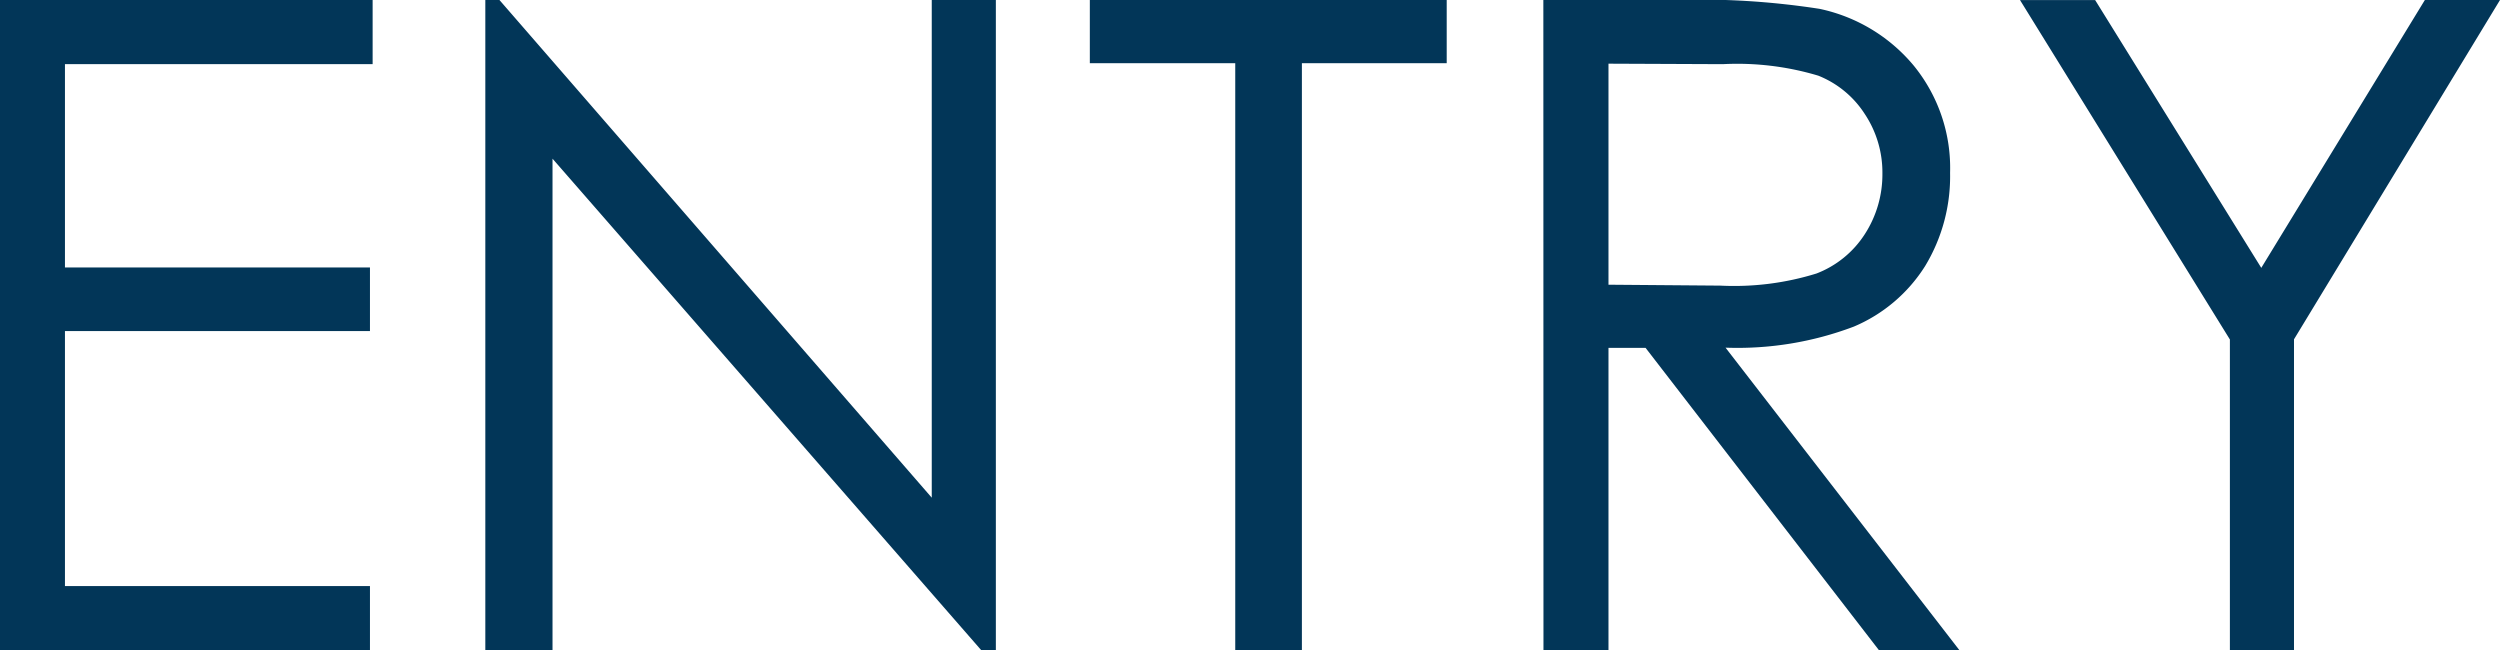
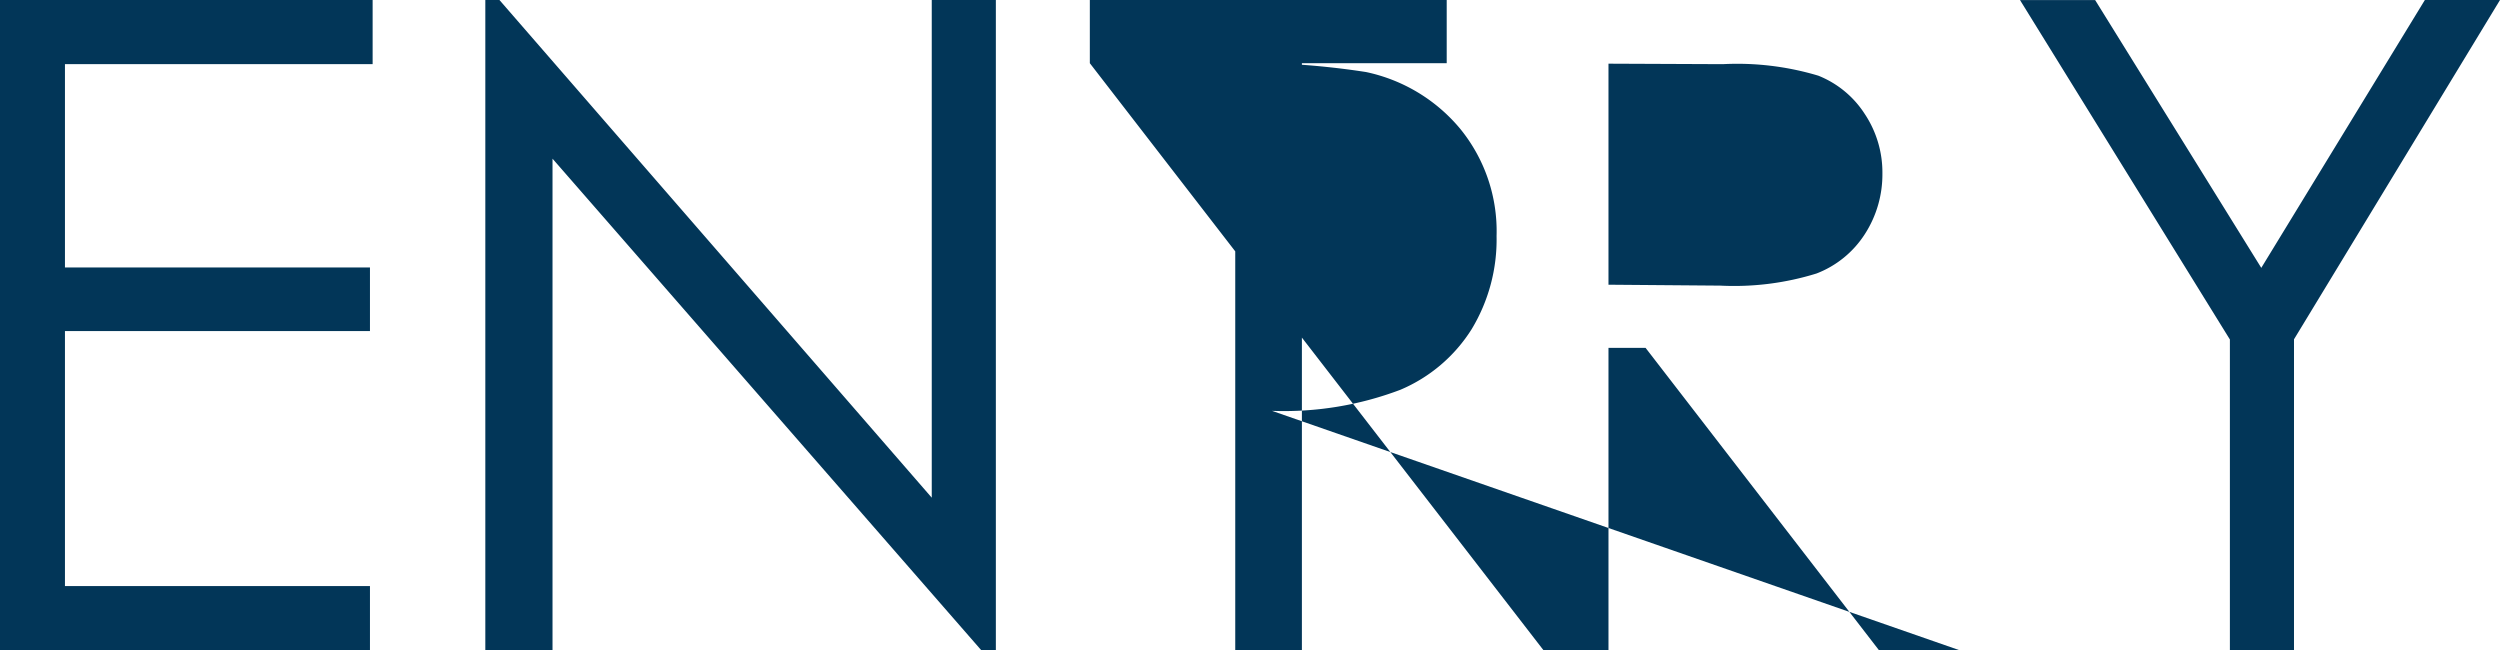
<svg xmlns="http://www.w3.org/2000/svg" width="41.261" height="10.731" viewBox="0 0 41.261 10.731">
-   <path id="パス_876" data-name="パス 876" d="M1.313-10.731h6.15v1.058H2.385v3.356H7.419v1.05H2.385v4.209H7.419V0H1.313ZM9.323,0V-10.731h.233l7.135,8.214v-8.214h1.058V0h-.241L10.432-8.112V0ZM19.3-9.688v-1.043H25.19v1.043H22.8V0H21.7V-9.688Zm7.485-1.043h2.137a12.966,12.966,0,0,1,2.422.146,2.764,2.764,0,0,1,1.554.937,2.672,2.672,0,0,1,.6,1.769,2.858,2.858,0,0,1-.412,1.539,2.571,2.571,0,0,1-1.178,1,5.42,5.42,0,0,1-2.116.347L33.652,0H32.324L28.472-4.99H27.86V0H26.787ZM27.86-9.68v3.648l1.846.015a4.582,4.582,0,0,0,1.587-.2,1.652,1.652,0,0,0,.8-.653,1.817,1.817,0,0,0,.288-1,1.741,1.741,0,0,0-.292-.981,1.626,1.626,0,0,0-.766-.631,4.648,4.648,0,0,0-1.576-.19Zm6.792-1.05h1.24L38.634-6.31l2.7-4.421h1.24l-3.4,5.6V0H38.116V-5.128Z" transform="translate(-1.313 10.731)" fill="#023658" />
+   <path id="パス_876" data-name="パス 876" d="M1.313-10.731h6.15v1.058H2.385v3.356H7.419v1.05H2.385v4.209H7.419V0H1.313ZM9.323,0V-10.731h.233l7.135,8.214v-8.214h1.058V0h-.241L10.432-8.112V0ZM19.3-9.688v-1.043H25.19v1.043H22.8V0H21.7V-9.688Zh2.137a12.966,12.966,0,0,1,2.422.146,2.764,2.764,0,0,1,1.554.937,2.672,2.672,0,0,1,.6,1.769,2.858,2.858,0,0,1-.412,1.539,2.571,2.571,0,0,1-1.178,1,5.42,5.42,0,0,1-2.116.347L33.652,0H32.324L28.472-4.99H27.86V0H26.787ZM27.86-9.68v3.648l1.846.015a4.582,4.582,0,0,0,1.587-.2,1.652,1.652,0,0,0,.8-.653,1.817,1.817,0,0,0,.288-1,1.741,1.741,0,0,0-.292-.981,1.626,1.626,0,0,0-.766-.631,4.648,4.648,0,0,0-1.576-.19Zm6.792-1.05h1.24L38.634-6.31l2.7-4.421h1.24l-3.4,5.6V0H38.116V-5.128Z" transform="translate(-1.313 10.731)" fill="#023658" />
</svg>